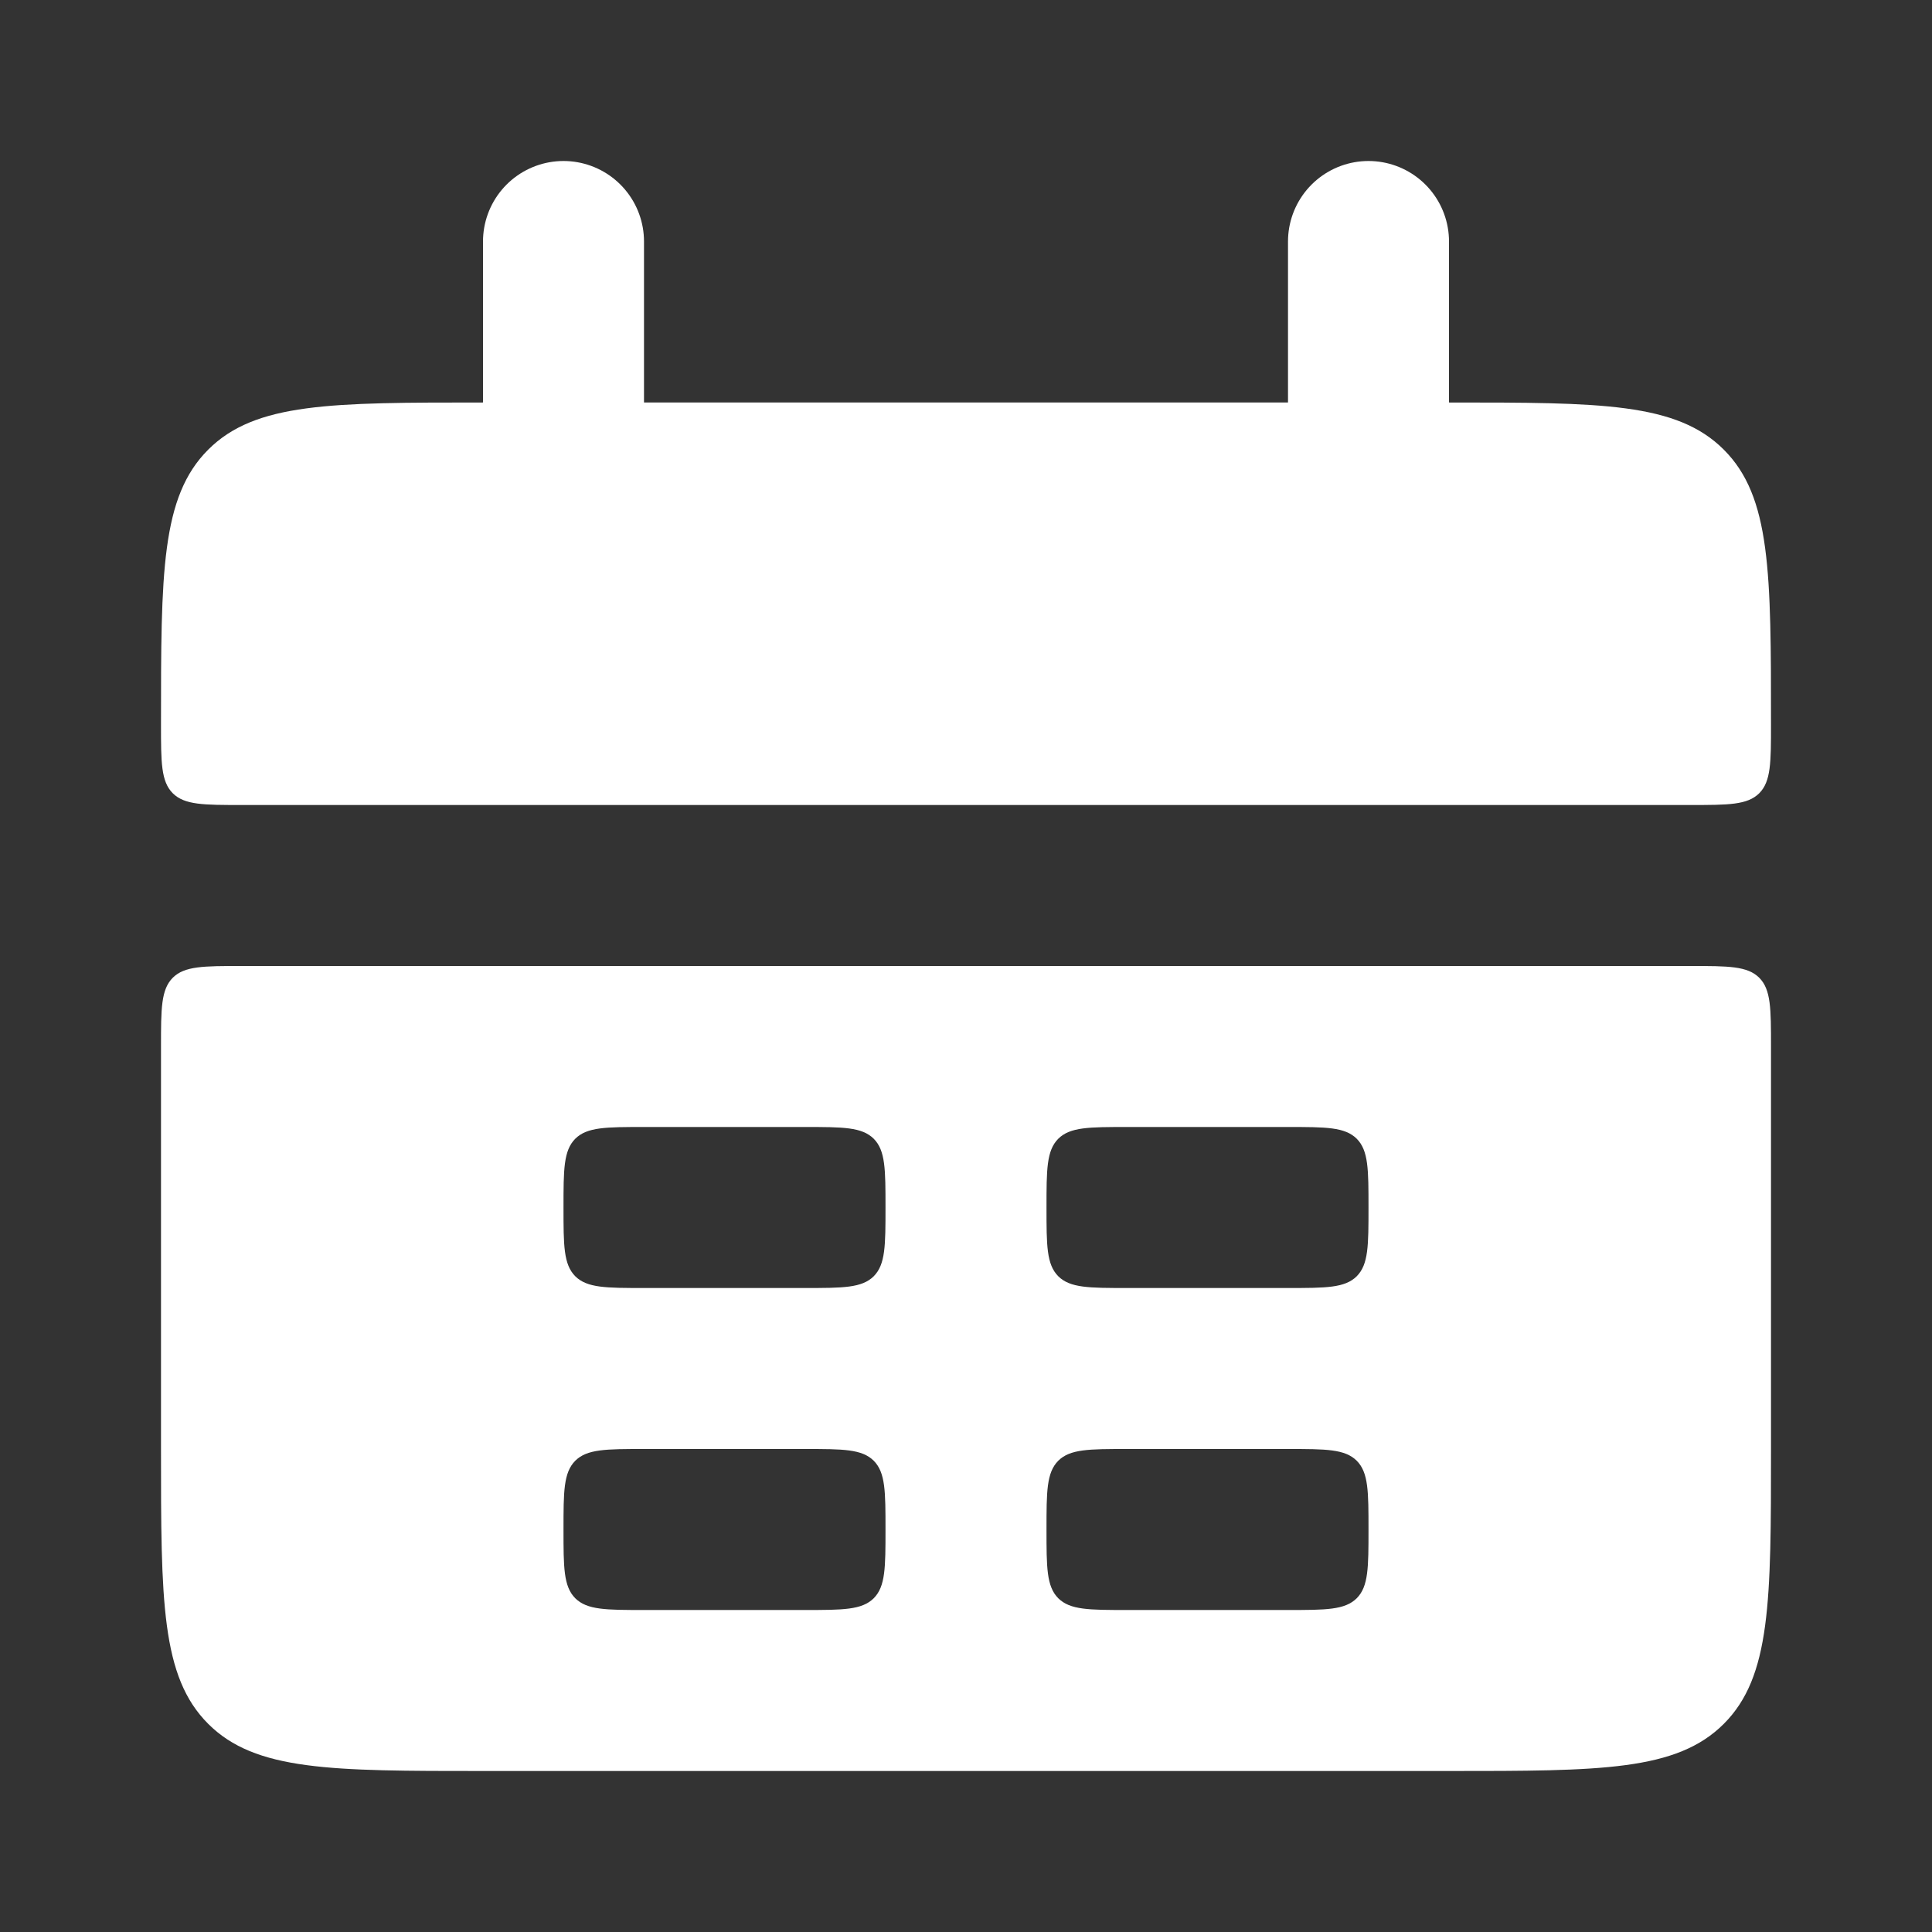
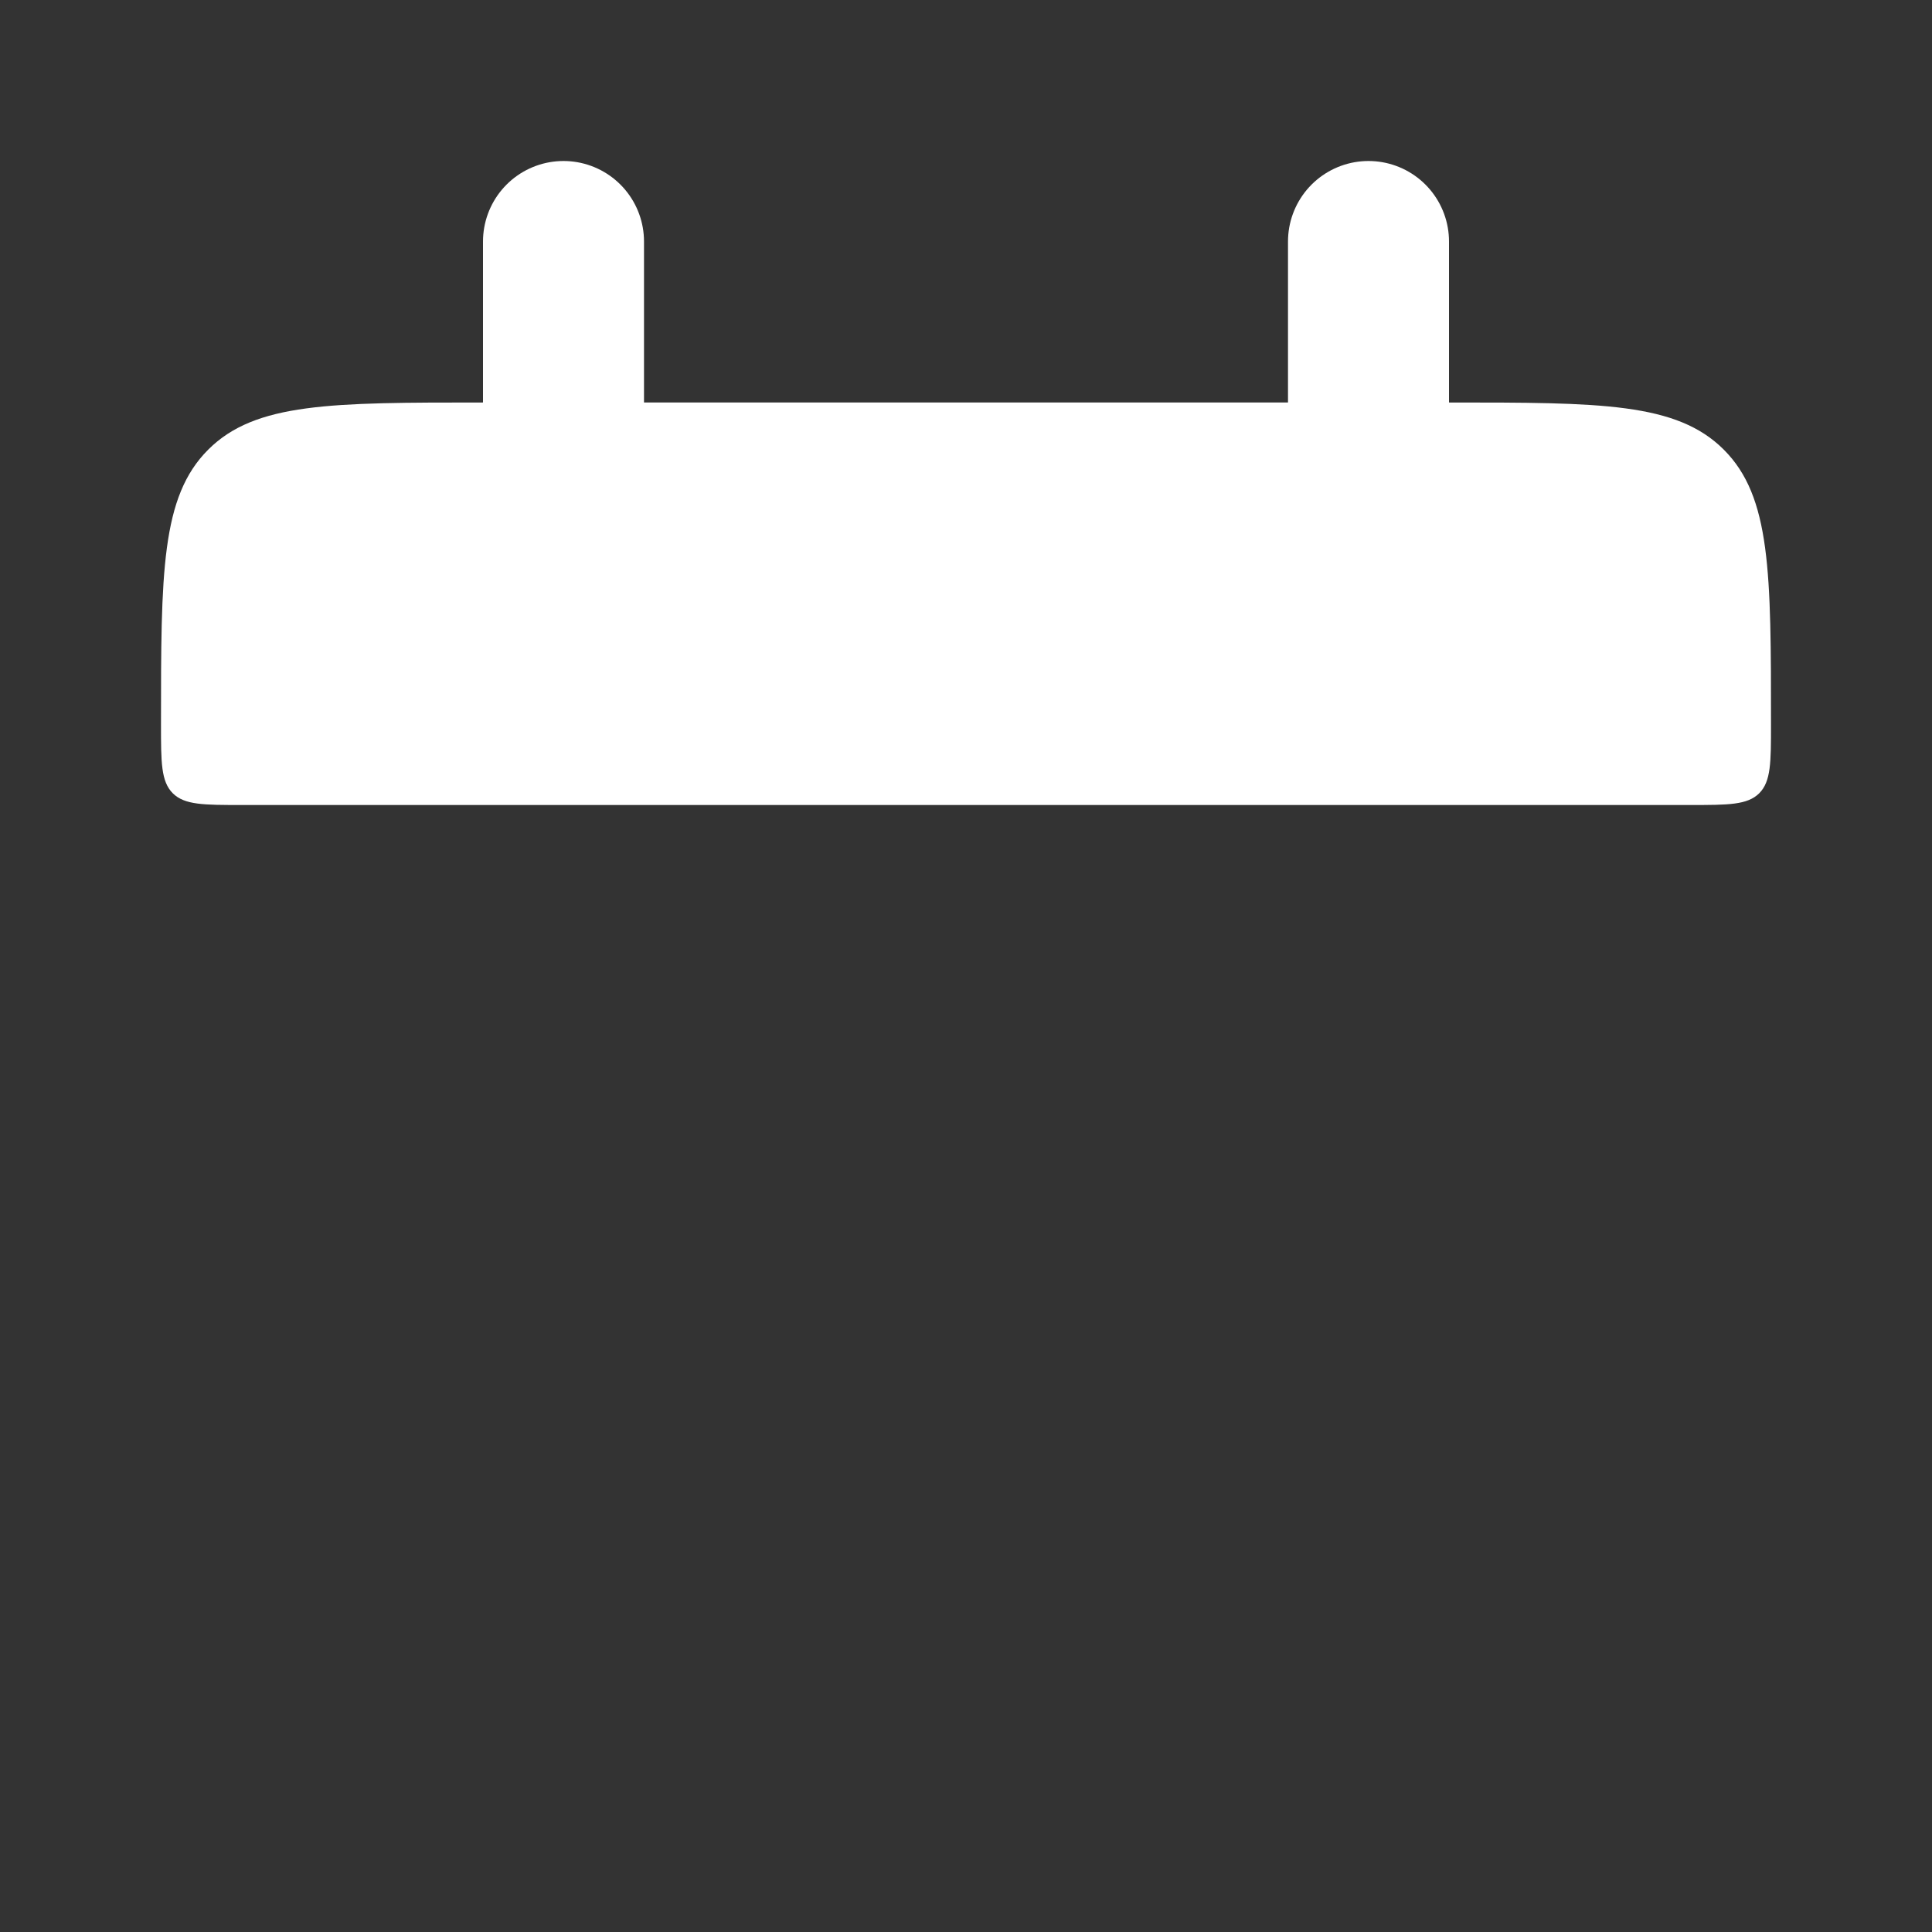
<svg xmlns="http://www.w3.org/2000/svg" width="24" height="24" viewBox="0 0 24 24" fill="none">
  <rect x="0" y="0" width="24" height="24" fill="#333333" stroke="none" />
  <path d="M2 9C2 7.114 2 6.172 2.586 5.586C3.172 5 4.114 5 6 5H18C19.886 5 20.828 5 21.414 5.586C22 6.172 22 7.114 22 9C22 9.471 22 9.707 21.854 9.854C21.707 10 21.471 10 21 10H3C2.529 10 2.293 10 2.146 9.854C2 9.707 2 9.471 2 9Z" fill="white" />
-   <path d="M21 12C21.471 12 21.707 12 21.854 12.146C22 12.293 22 12.529 22 13V18C22 19.886 22 20.828 21.414 21.414C20.828 22 19.886 22 18 22H6C4.114 22 3.172 22 2.586 21.414C2 20.828 2 19.886 2 18V13C2 12.529 2 12.293 2.146 12.146C2.293 12 2.529 12 3 12H21ZM8 18C7.529 18 7.293 18 7.146 18.146C7 18.293 7 18.529 7 19C7 19.471 7 19.707 7.146 19.854C7.293 20 7.529 20 8 20H10C10.471 20 10.707 20 10.854 19.854C11 19.707 11 19.471 11 19C11 18.529 11 18.293 10.854 18.146C10.707 18 10.471 18 10 18H8ZM14 18C13.529 18 13.293 18 13.146 18.146C13 18.293 13 18.529 13 19C13 19.471 13 19.707 13.146 19.854C13.293 20 13.529 20 14 20H16C16.471 20 16.707 20 16.854 19.854C17 19.707 17 19.471 17 19C17 18.529 17 18.293 16.854 18.146C16.707 18 16.471 18 16 18H14ZM8 14C7.529 14 7.293 14 7.146 14.146C7 14.293 7 14.529 7 15C7 15.471 7 15.707 7.146 15.854C7.293 16 7.529 16 8 16H10C10.471 16 10.707 16 10.854 15.854C11 15.707 11 15.471 11 15C11 14.529 11 14.293 10.854 14.146C10.707 14 10.471 14 10 14H8ZM14 14C13.529 14 13.293 14 13.146 14.146C13 14.293 13 14.529 13 15C13 15.471 13 15.707 13.146 15.854C13.293 16 13.529 16 14 16H16C16.471 16 16.707 16 16.854 15.854C17 15.707 17 15.471 17 15C17 14.529 17 14.293 16.854 14.146C16.707 14 16.471 14 16 14H14Z" fill="white" />
  <path d="M7 3L7 6" stroke="white" stroke-width="2" stroke-linecap="round" />
  <path d="M17 3L17 6" stroke="white" stroke-width="2" stroke-linecap="round" />
</svg>